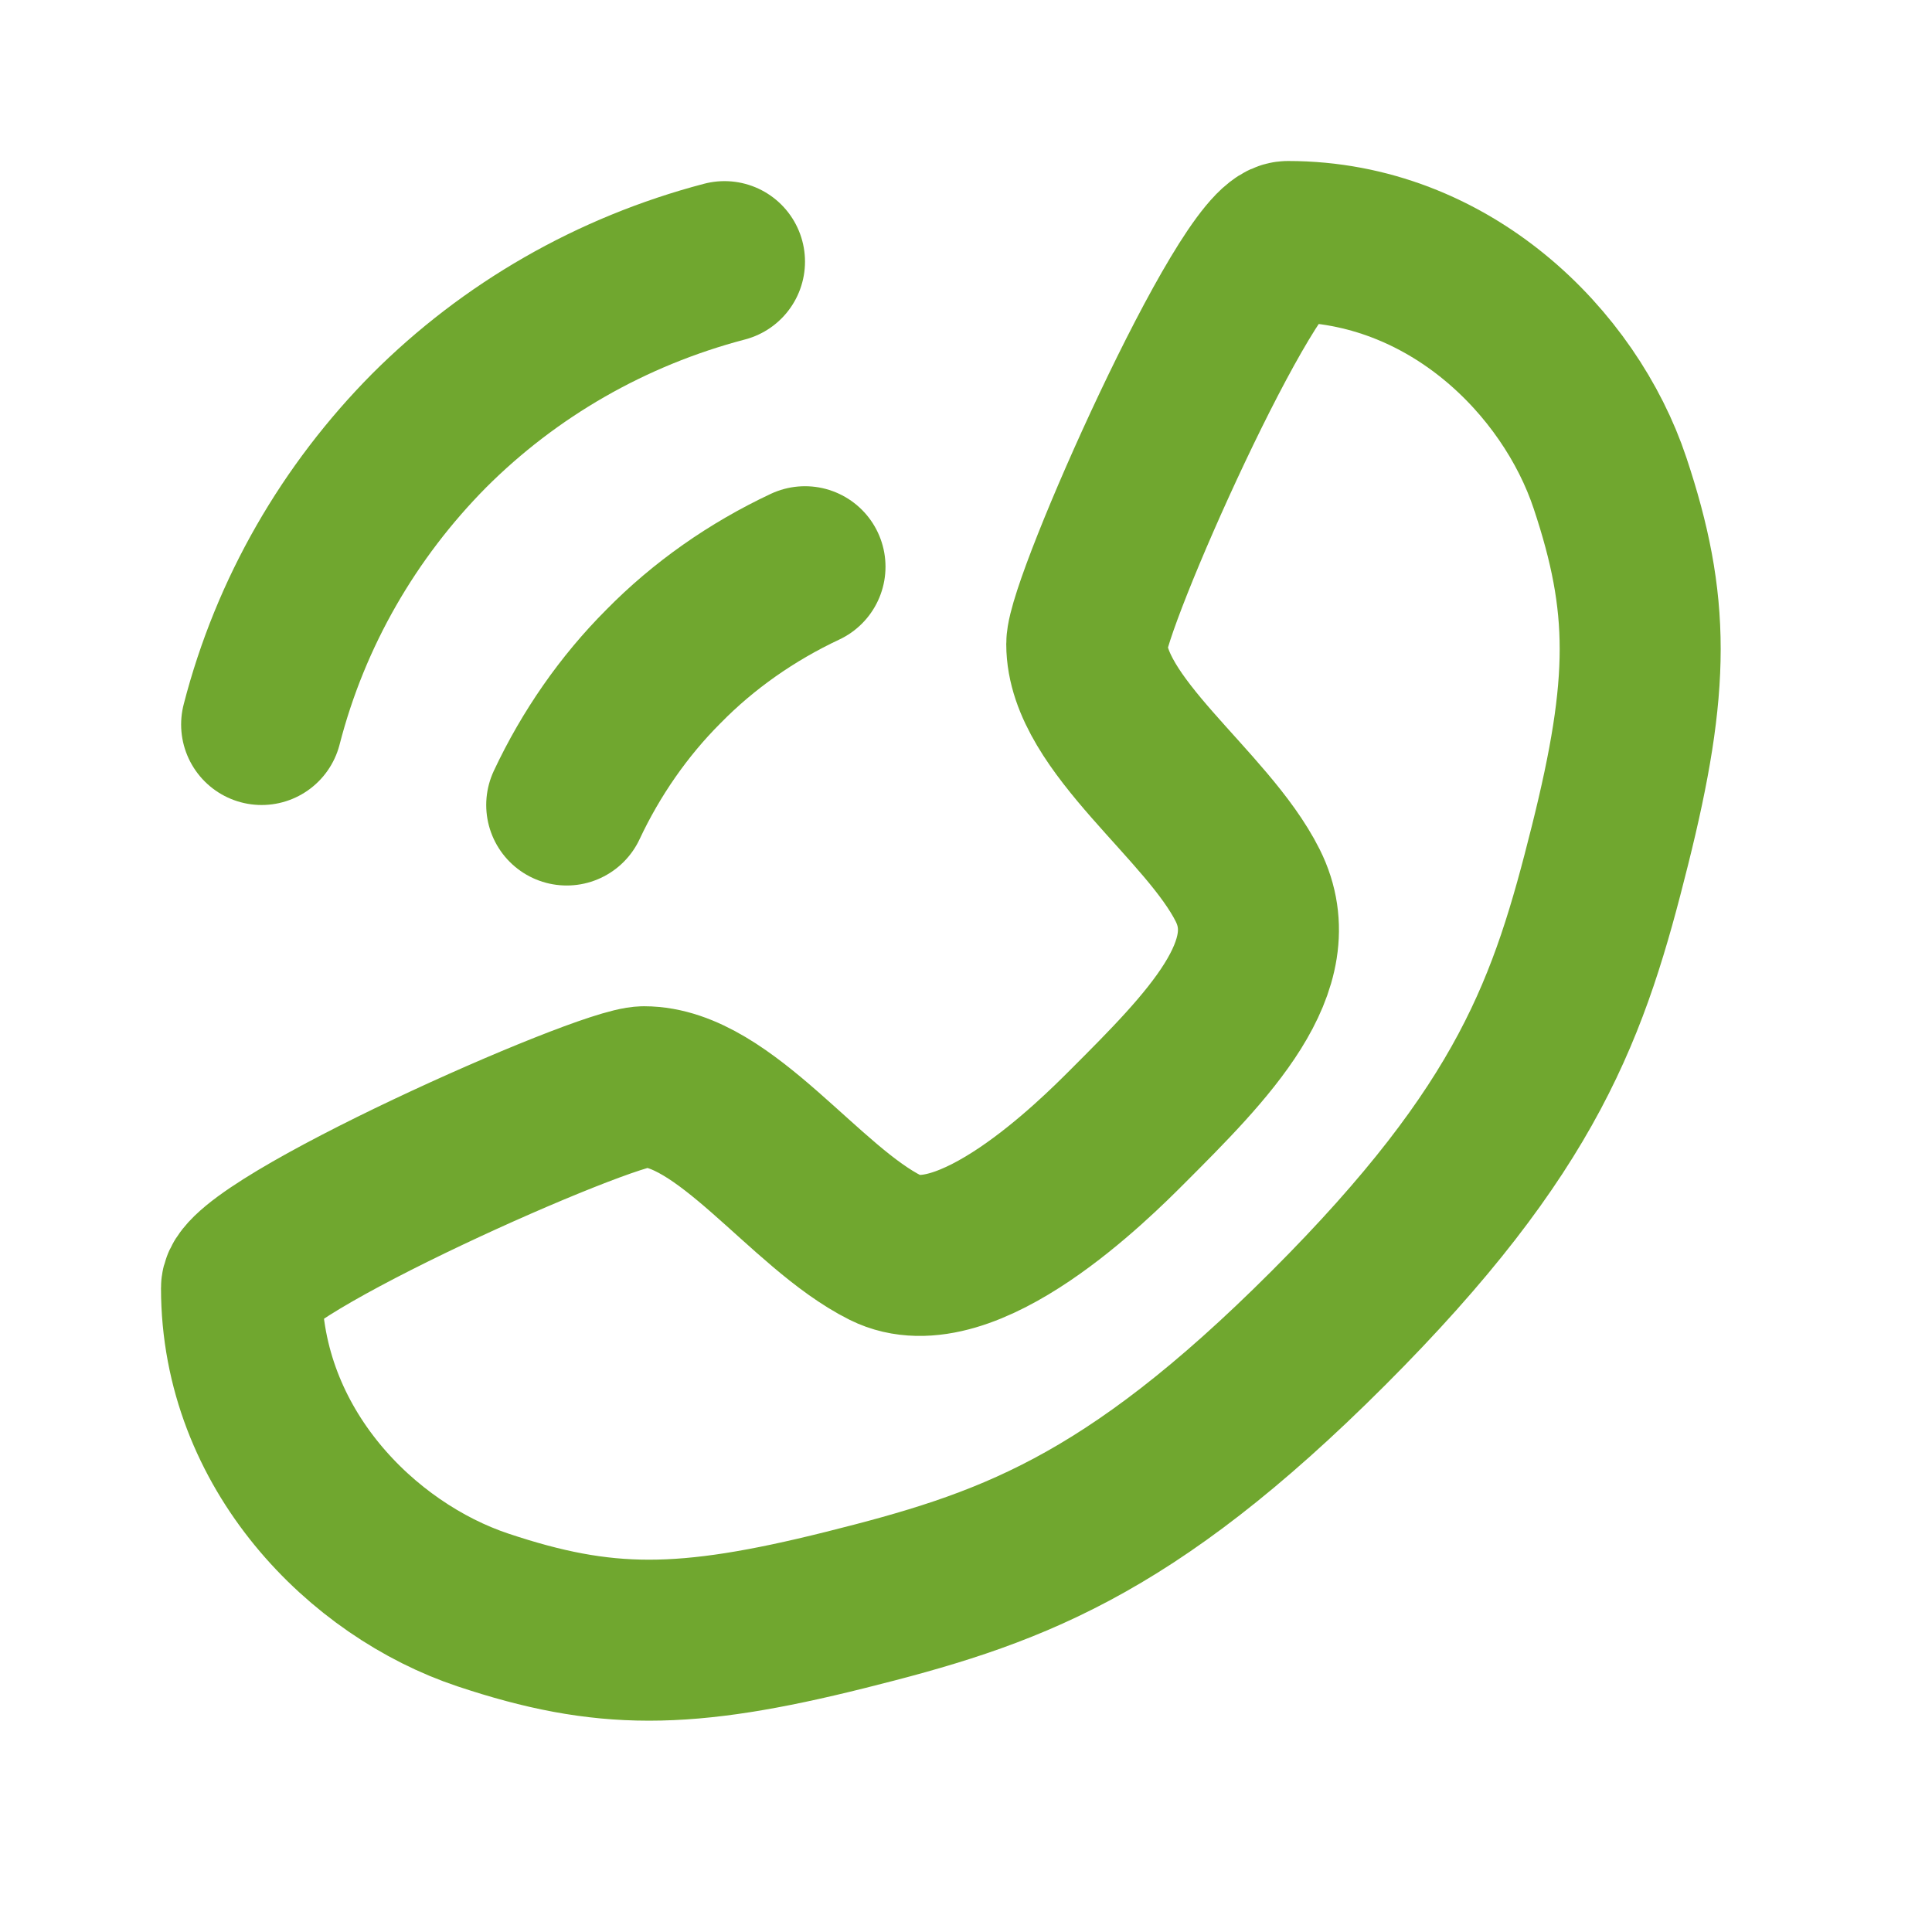
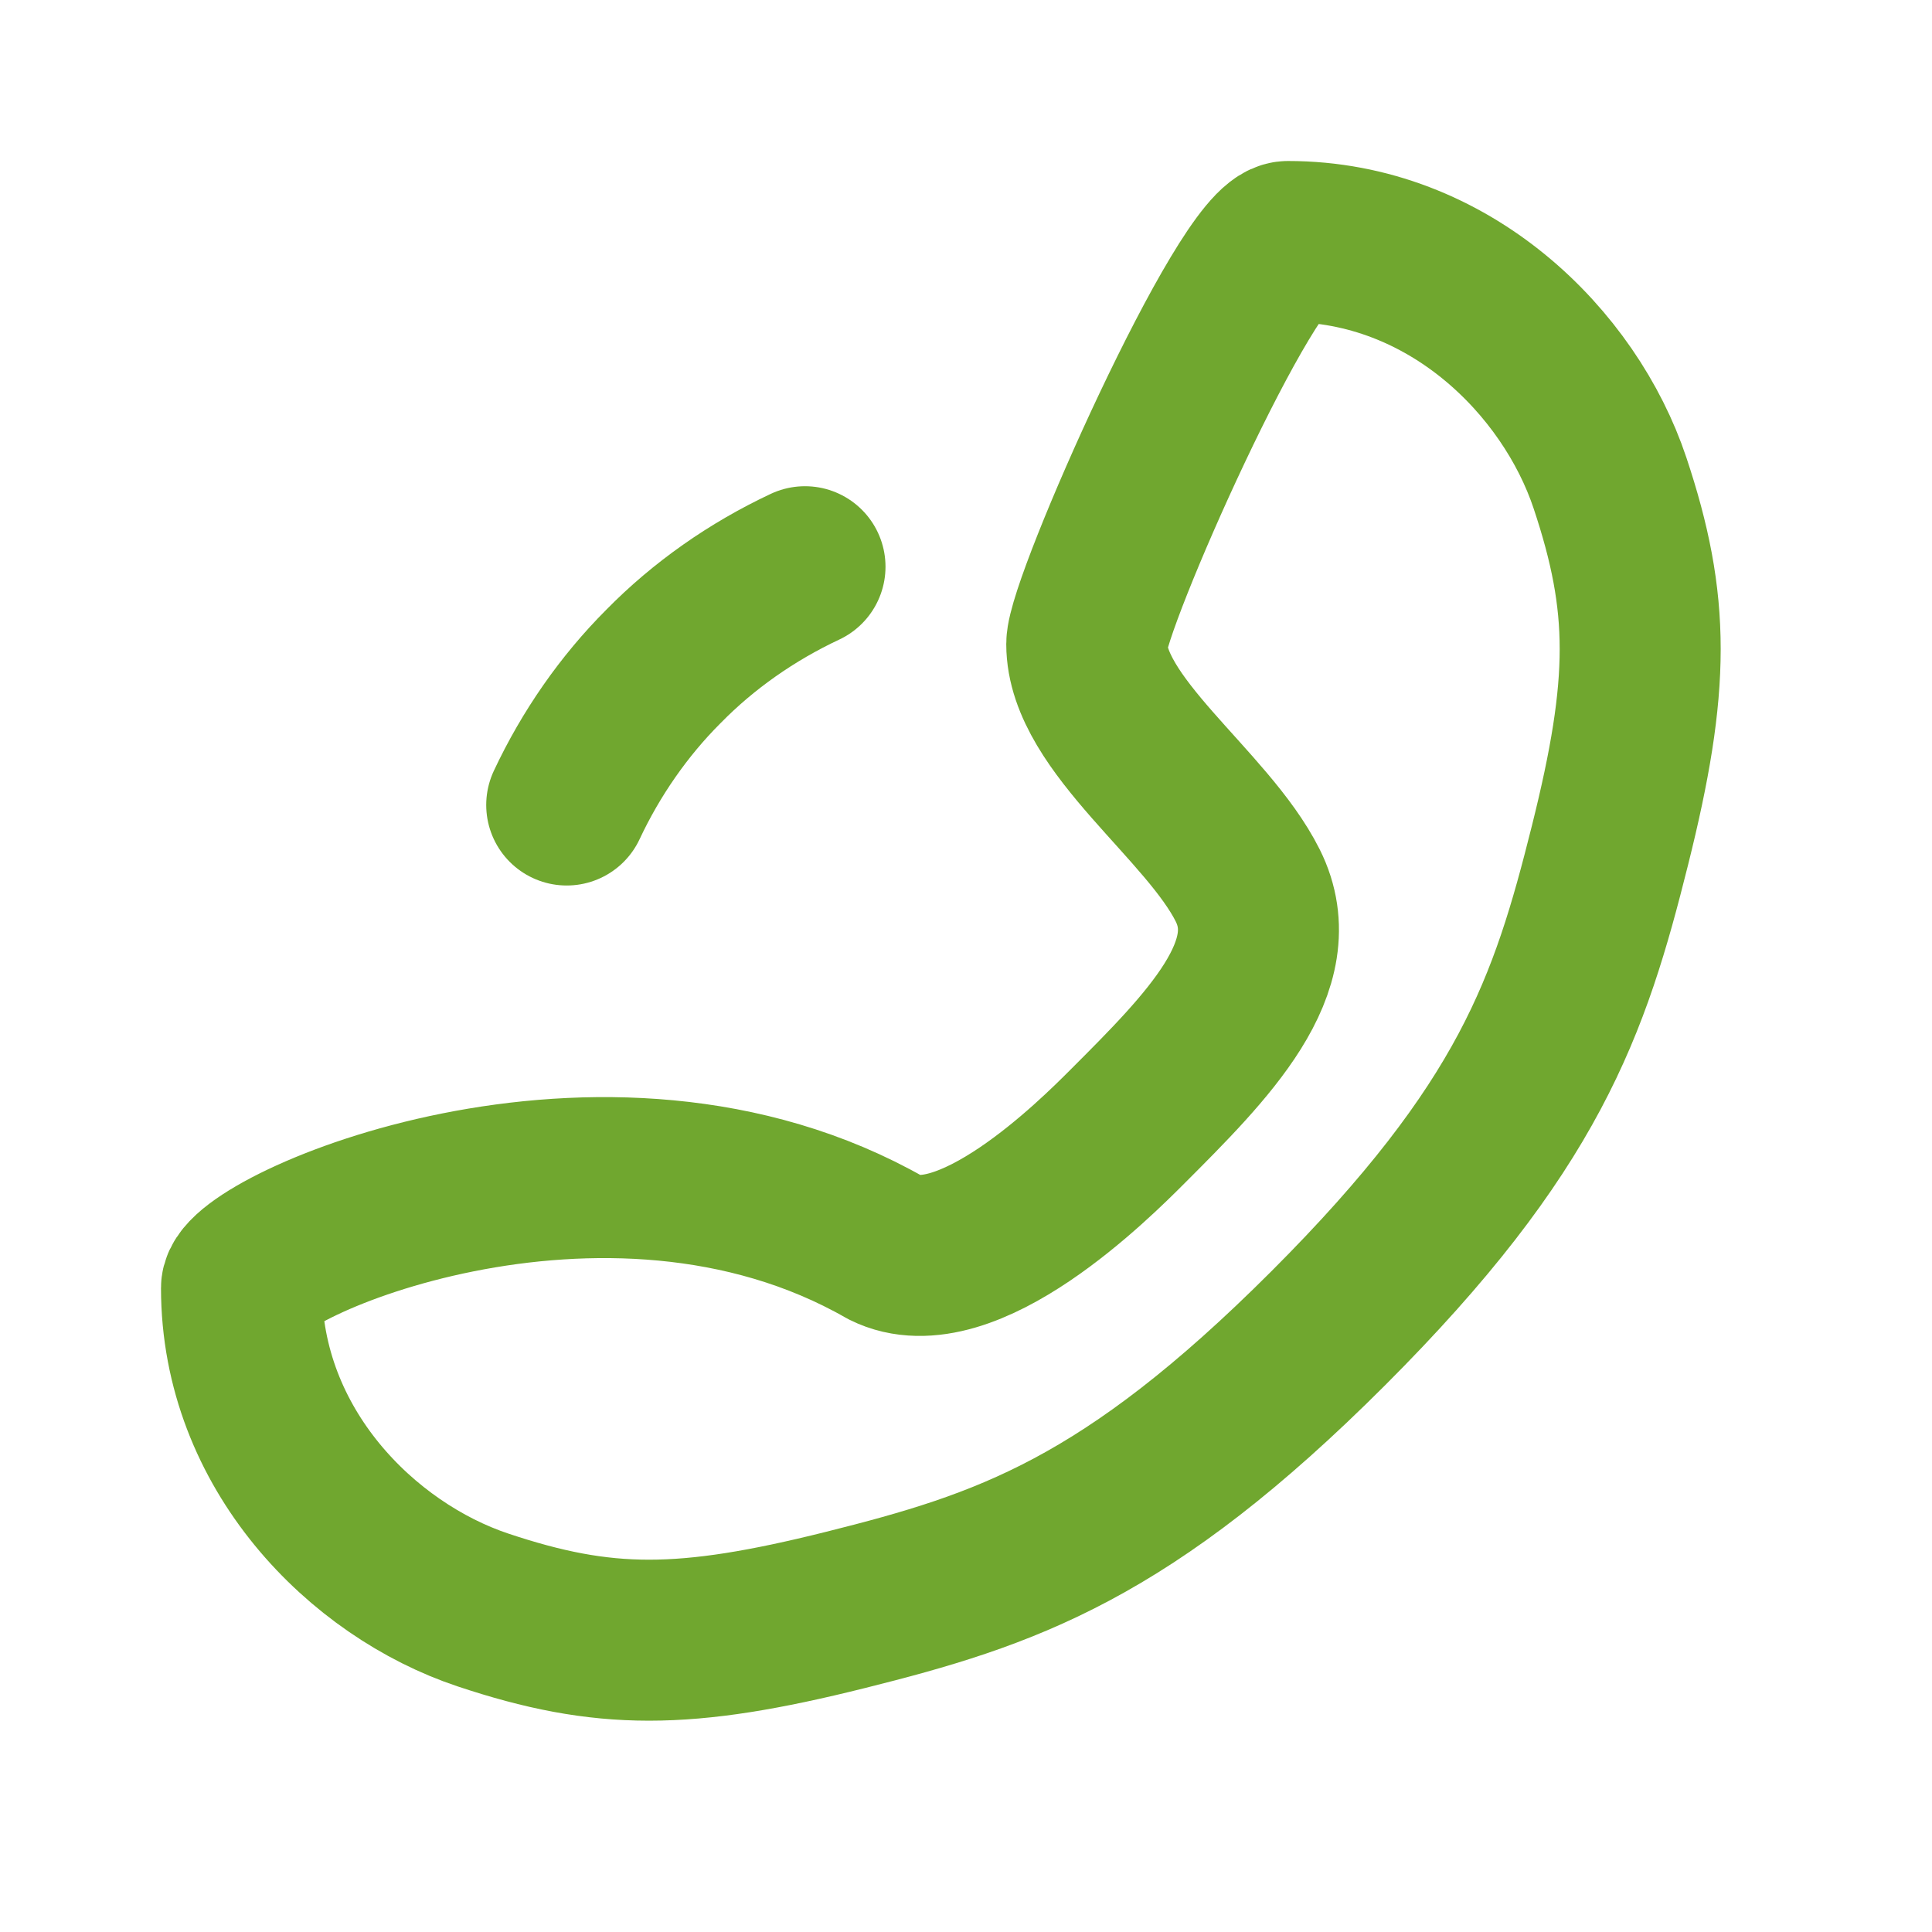
<svg xmlns="http://www.w3.org/2000/svg" width="24" height="24" viewBox="0 0 24 24" fill="none">
-   <path d="M16 3C15.5 3 13.5 7.5 13.5 8C13.5 9 15 10 15.5 11C16 12 15 13 14 14C13.61 14.39 12 16 11 15.5C10 15 9 13.5 8 13.5C7.5 13.5 3 15.5 3 16C3 18 4.5 19.5 6 20C7.5 20.5 8.5 20.5 10.5 20C12.5 19.5 14 19 16.5 16.5C19 14 19.5 12.5 20 10.5C20.5 8.5 20.5 7.5 20 6C19.5 4.5 18 3 16 3Z" stroke="#70A72F" stroke-width="2" stroke-linecap="round" stroke-linejoin="round" />
+   <path d="M16 3C15.5 3 13.5 7.5 13.5 8C13.5 9 15 10 15.5 11C16 12 15 13 14 14C13.61 14.39 12 16 11 15.5C7.5 13.5 3 15.5 3 16C3 18 4.5 19.5 6 20C7.5 20.5 8.5 20.5 10.5 20C12.5 19.5 14 19 16.5 16.5C19 14 19.5 12.5 20 10.5C20.5 8.5 20.5 7.5 20 6C19.5 4.5 18 3 16 3Z" stroke="#70A72F" stroke-width="2" stroke-linecap="round" stroke-linejoin="round" />
  <path d="M10 7.04C9.34 7.35 8.74 7.77 8.24 8.28C7.75 8.77 7.34 9.36 7.04 10" stroke="#70A72F" stroke-width="2" stroke-linecap="round" stroke-linejoin="round" />
-   <path d="M9 3.25C7.59 3.62 6.33 4.35 5.33 5.35C4.34 6.35 3.61 7.6 3.25 9" stroke="#70A72F" stroke-width="2" stroke-linecap="round" stroke-linejoin="round" />
</svg>